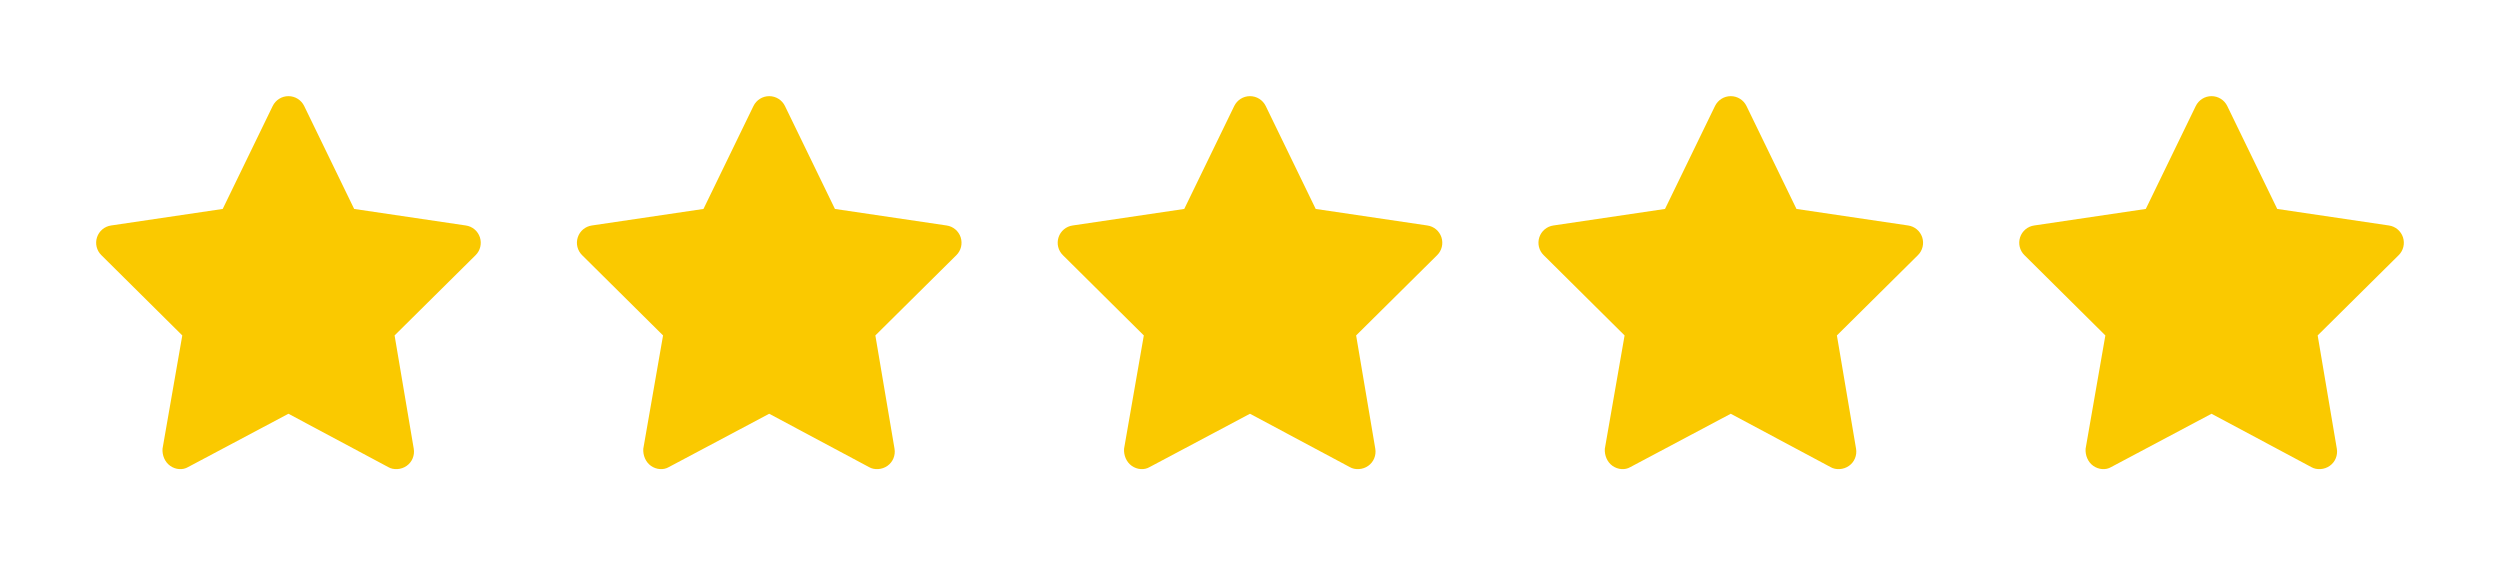
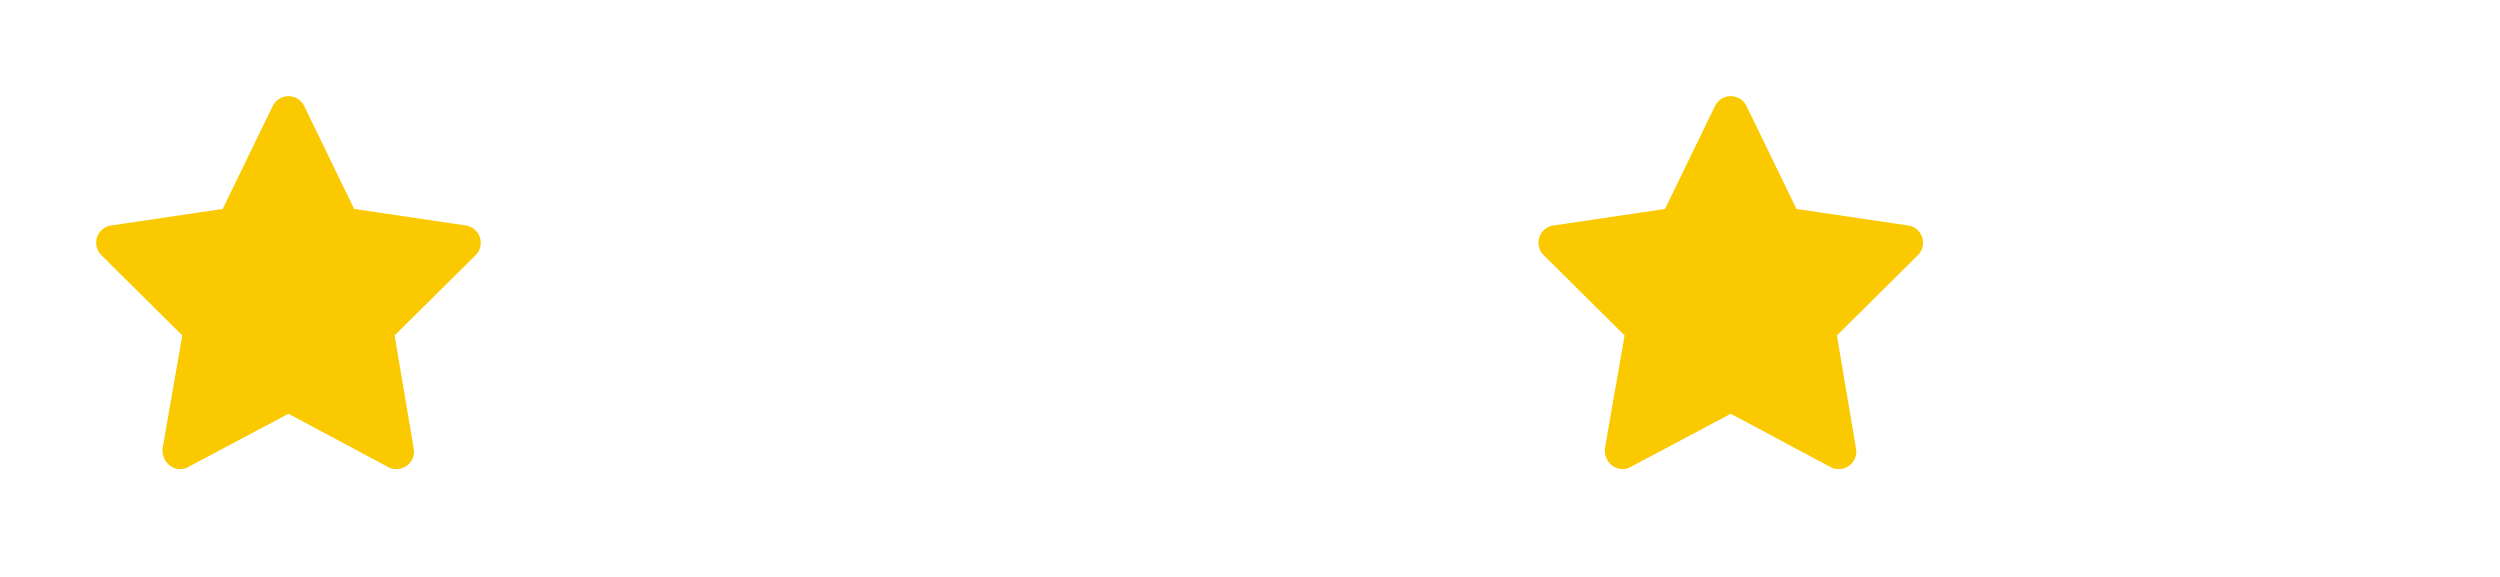
<svg xmlns="http://www.w3.org/2000/svg" width="104" height="24" viewBox="0 0 104 24" fill="none">
  <path d="M11.999 17.212L7.822 19.431C7.604 19.561 7.307 19.54 7.08 19.379C6.855 19.219 6.743 18.94 6.761 18.667L7.583 13.954L4.216 10.614C4.02 10.423 3.95 10.135 4.036 9.871C4.122 9.61 4.349 9.419 4.621 9.38L9.265 8.692L11.344 4.41C11.468 4.159 11.72 4 11.999 4C12.278 4 12.532 4.159 12.654 4.41L14.733 8.692L19.379 9.38C19.652 9.419 19.877 9.61 19.964 9.871C20.049 10.135 19.98 10.423 19.786 10.614L16.415 13.954L17.212 18.667C17.258 18.94 17.146 19.219 16.918 19.379C16.694 19.54 16.37 19.561 16.151 19.431L11.999 17.212Z" fill="#FAC900" />
-   <path d="M31.999 17.212L27.822 19.431C27.604 19.561 27.307 19.54 27.079 19.379C26.855 19.219 26.743 18.94 26.761 18.667L27.583 13.954L24.215 10.614C24.02 10.423 23.95 10.135 24.036 9.871C24.122 9.61 24.349 9.419 24.621 9.38L29.265 8.692L31.344 4.41C31.468 4.159 31.72 4 31.999 4C32.278 4 32.532 4.159 32.654 4.41L34.733 8.692L39.379 9.38C39.652 9.419 39.877 9.61 39.964 9.871C40.049 10.135 39.98 10.423 39.786 10.614L36.415 13.954L37.212 18.667C37.258 18.94 37.146 19.219 36.918 19.379C36.694 19.54 36.37 19.561 36.151 19.431L31.999 17.212Z" fill="#FAC900" />
-   <path d="M51.999 17.212L47.822 19.431C47.604 19.561 47.307 19.54 47.08 19.379C46.855 19.219 46.743 18.94 46.761 18.667L47.583 13.954L44.215 10.614C44.02 10.423 43.95 10.135 44.036 9.871C44.122 9.61 44.349 9.419 44.621 9.38L49.265 8.692L51.344 4.41C51.468 4.159 51.72 4 51.999 4C52.278 4 52.532 4.159 52.654 4.41L54.733 8.692L59.379 9.38C59.652 9.419 59.877 9.61 59.964 9.871C60.049 10.135 59.98 10.423 59.786 10.614L56.415 13.954L57.212 18.667C57.258 18.94 57.146 19.219 56.918 19.379C56.694 19.54 56.37 19.561 56.151 19.431L51.999 17.212Z" fill="#FAC900" />
  <path d="M71.999 17.212L67.822 19.431C67.604 19.561 67.307 19.54 67.079 19.379C66.855 19.219 66.743 18.94 66.761 18.667L67.583 13.954L64.216 10.614C64.02 10.423 63.95 10.135 64.036 9.871C64.122 9.61 64.349 9.419 64.621 9.38L69.265 8.692L71.344 4.41C71.468 4.159 71.72 4 71.999 4C72.278 4 72.532 4.159 72.654 4.41L74.733 8.692L79.379 9.38C79.652 9.419 79.876 9.61 79.964 9.871C80.049 10.135 79.98 10.423 79.786 10.614L76.415 13.954L77.212 18.667C77.258 18.94 77.146 19.219 76.918 19.379C76.694 19.54 76.37 19.561 76.151 19.431L71.999 17.212Z" fill="#FAC900" />
-   <path d="M91.999 17.212L87.822 19.431C87.604 19.561 87.307 19.54 87.079 19.379C86.855 19.219 86.743 18.94 86.761 18.667L87.583 13.954L84.216 10.614C84.02 10.423 83.95 10.135 84.036 9.871C84.122 9.61 84.349 9.419 84.621 9.38L89.265 8.692L91.344 4.41C91.468 4.159 91.72 4 91.999 4C92.278 4 92.532 4.159 92.654 4.41L94.733 8.692L99.379 9.38C99.652 9.419 99.876 9.61 99.964 9.871C100.049 10.135 99.98 10.423 99.786 10.614L96.415 13.954L97.212 18.667C97.258 18.94 97.146 19.219 96.918 19.379C96.694 19.54 96.37 19.561 96.151 19.431L91.999 17.212Z" fill="#FAC900" />
</svg>